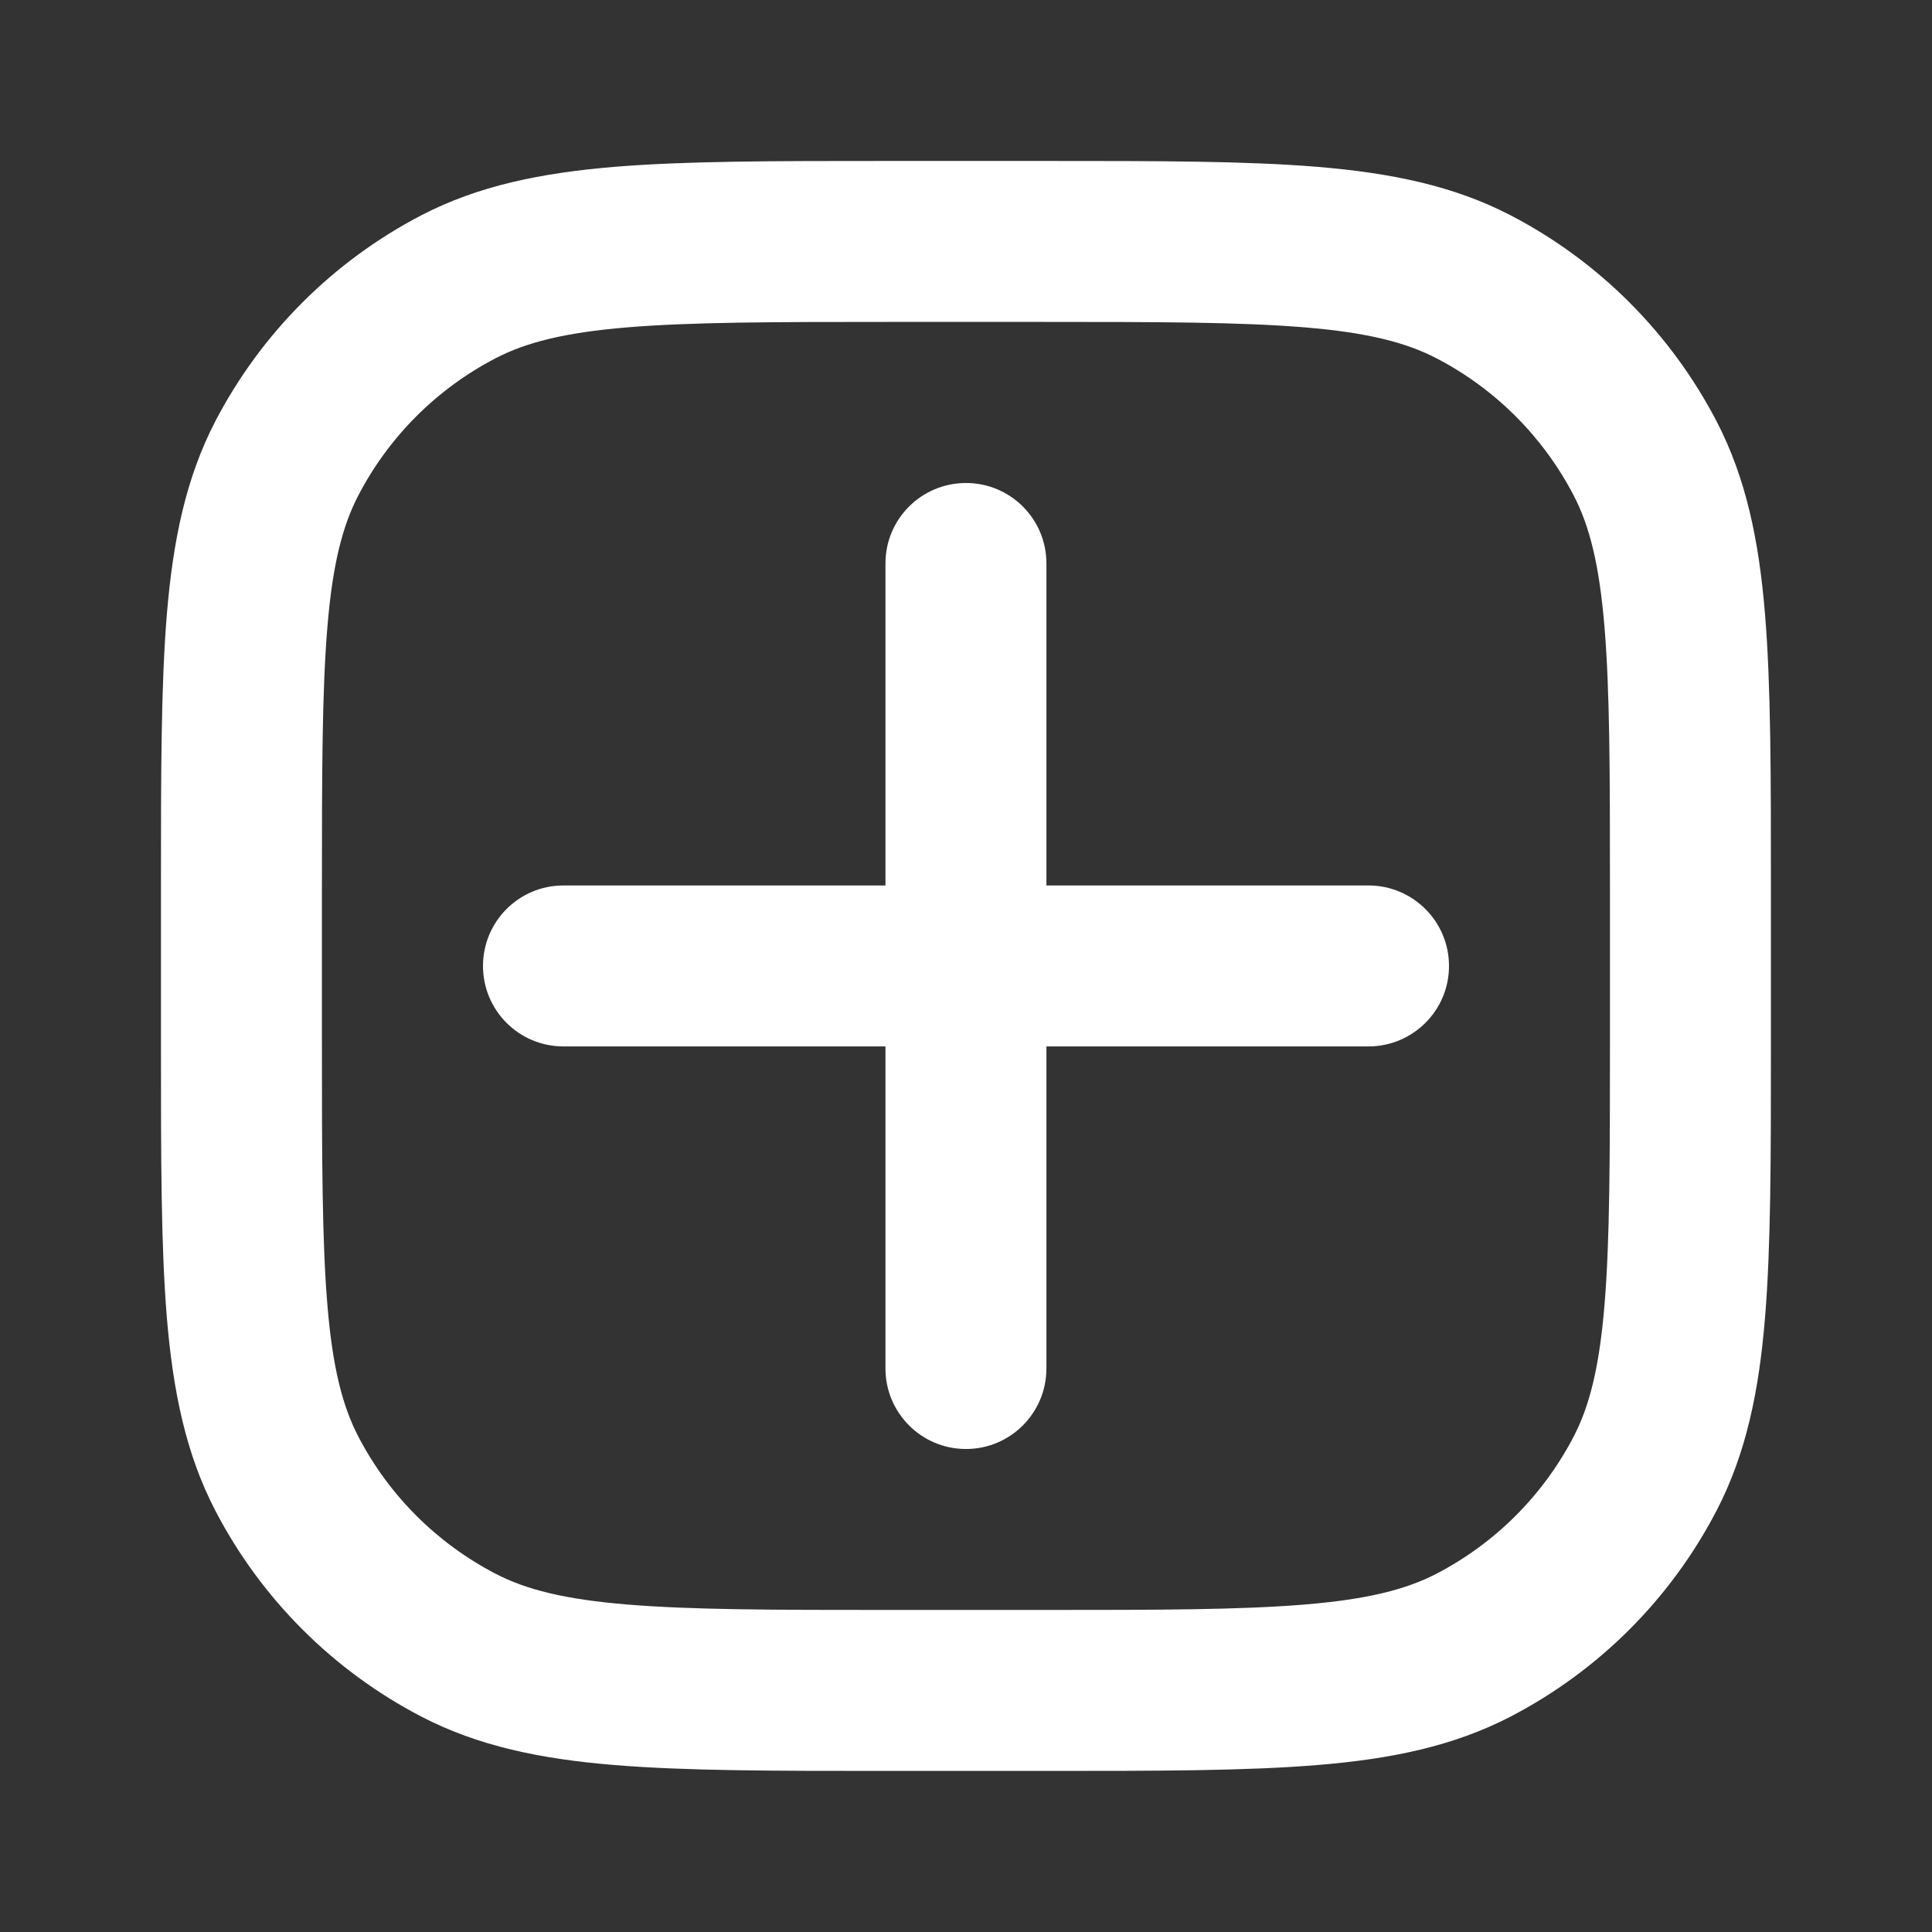
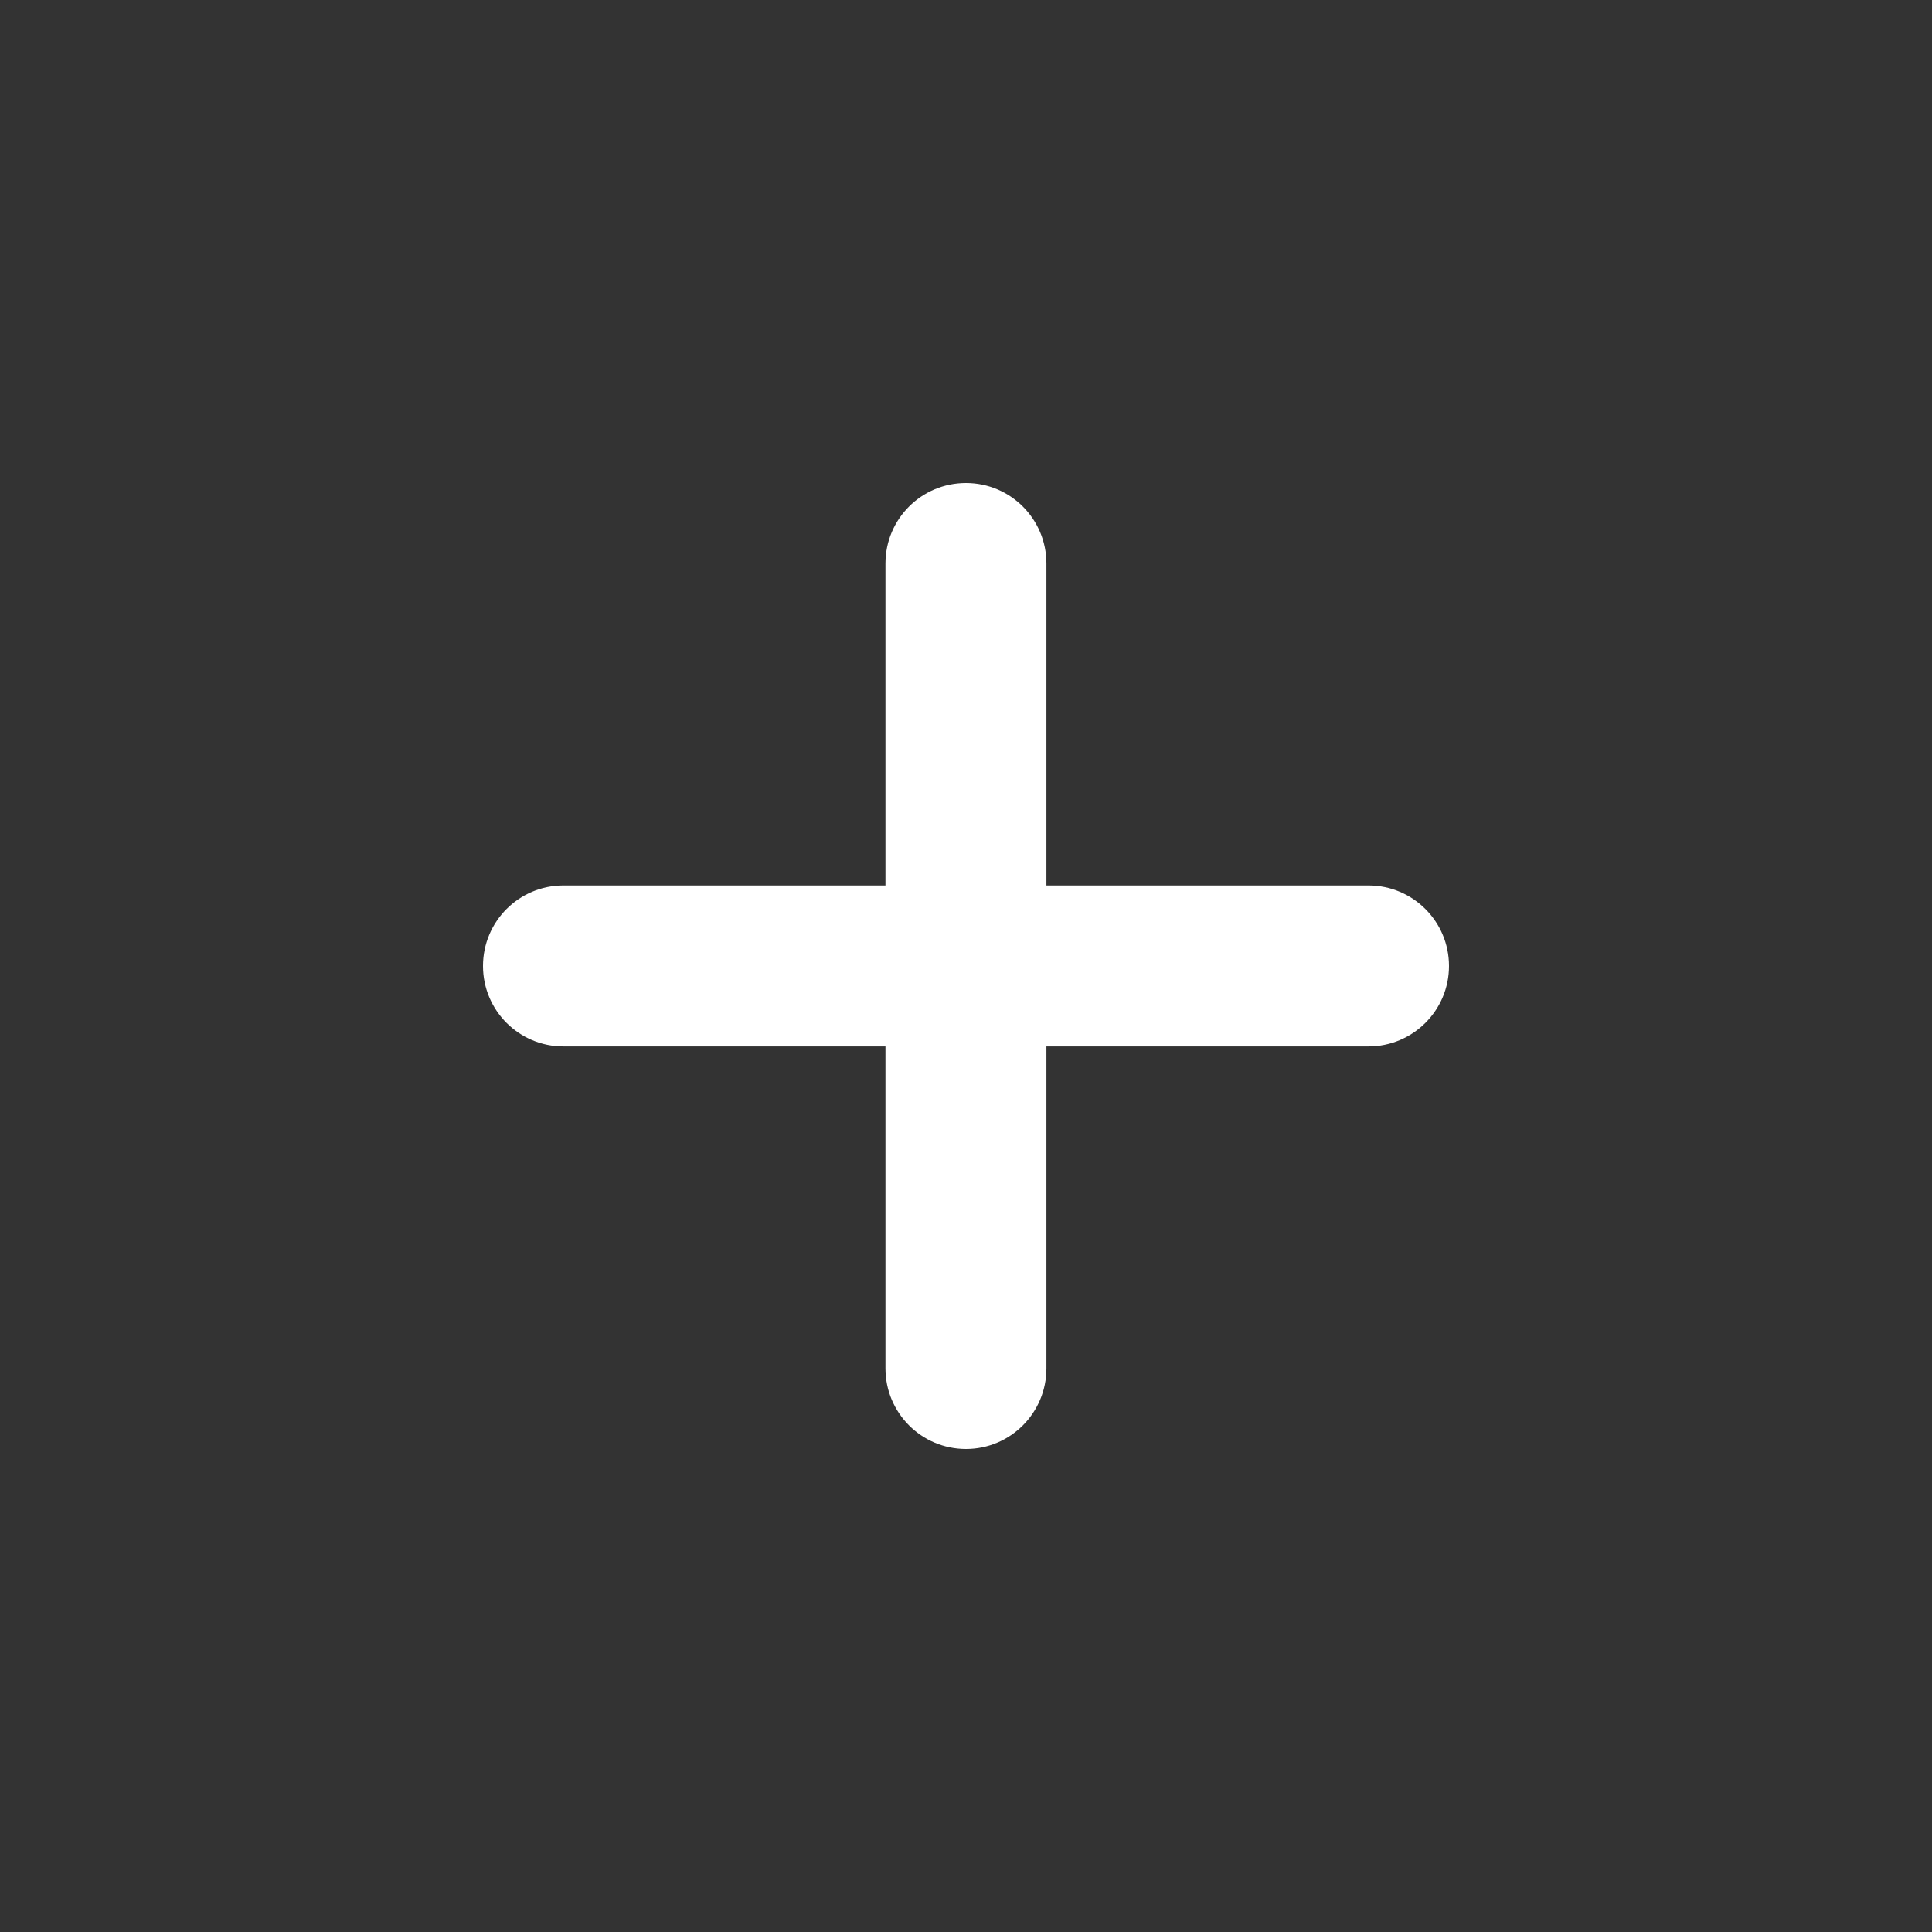
<svg xmlns="http://www.w3.org/2000/svg" width="16" height="16" viewBox="0 0 16 16" fill="none">
  <rect x="0" y="0" width="16" height="16" fill="#333333" stroke="none" />
  <path d="M8 4C8.368 4 8.666 4.298 8.666 4.666V7.333H11.333C11.701 7.333 12 7.631 12 8C12 8.368 11.701 8.666 11.333 8.666H8.666V11.333C8.666 11.701 8.368 12 8 12C7.631 12 7.333 11.701 7.333 11.333V8.666H4.666C4.298 8.666 4 8.368 4 8C4 7.631 4.298 7.333 4.666 7.333H7.333V4.666C7.333 4.298 7.631 4 8 4Z" fill="white" />
-   <path fill-rule="evenodd" clip-rule="evenodd" d="M7.337 1.333C6.413 1.333 5.678 1.333 5.085 1.382C4.478 1.433 3.961 1.538 3.489 1.783C2.759 2.163 2.163 2.759 1.783 3.489C1.538 3.961 1.433 4.478 1.382 5.085C1.333 5.678 1.333 6.413 1.333 7.337V8.663C1.333 9.587 1.333 10.322 1.382 10.914C1.433 11.521 1.538 12.038 1.783 12.51C2.163 13.241 2.759 13.836 3.489 14.216C3.961 14.461 4.478 14.567 5.085 14.617C5.678 14.666 6.413 14.666 7.337 14.666H8.663C9.587 14.666 10.322 14.666 10.914 14.617C11.521 14.567 12.038 14.461 12.51 14.216C13.241 13.836 13.836 13.241 14.216 12.51C14.461 12.038 14.567 11.521 14.617 10.914C14.666 10.322 14.666 9.587 14.666 8.663V7.337C14.666 6.413 14.666 5.678 14.617 5.085C14.567 4.478 14.461 3.961 14.216 3.489C13.836 2.759 13.241 2.163 12.51 1.783C12.038 1.538 11.521 1.433 10.914 1.382C10.322 1.333 9.587 1.333 8.663 1.333H7.337ZM4.104 2.967C4.354 2.837 4.673 2.754 5.196 2.711C5.727 2.667 6.406 2.666 7.366 2.666H8.633C9.593 2.666 10.273 2.667 10.804 2.711C11.327 2.754 11.645 2.837 11.896 2.967C12.383 3.22 12.78 3.617 13.033 4.104C13.163 4.354 13.245 4.673 13.288 5.196C13.332 5.727 13.333 6.406 13.333 7.366V8.633C13.333 9.593 13.332 10.273 13.288 10.804C13.245 11.327 13.163 11.645 13.033 11.896C12.78 12.383 12.383 12.78 11.896 13.033C11.645 13.163 11.327 13.245 10.804 13.288C10.273 13.332 9.593 13.333 8.633 13.333H7.366C6.406 13.333 5.727 13.332 5.196 13.288C4.673 13.245 4.354 13.163 4.104 13.033C3.617 12.78 3.22 12.383 2.967 11.896C2.837 11.645 2.754 11.327 2.711 10.804C2.667 10.273 2.666 9.593 2.666 8.633V7.366C2.666 6.406 2.667 5.727 2.711 5.196C2.754 4.673 2.837 4.354 2.967 4.104C3.22 3.617 3.617 3.22 4.104 2.967Z" fill="white" />
</svg>